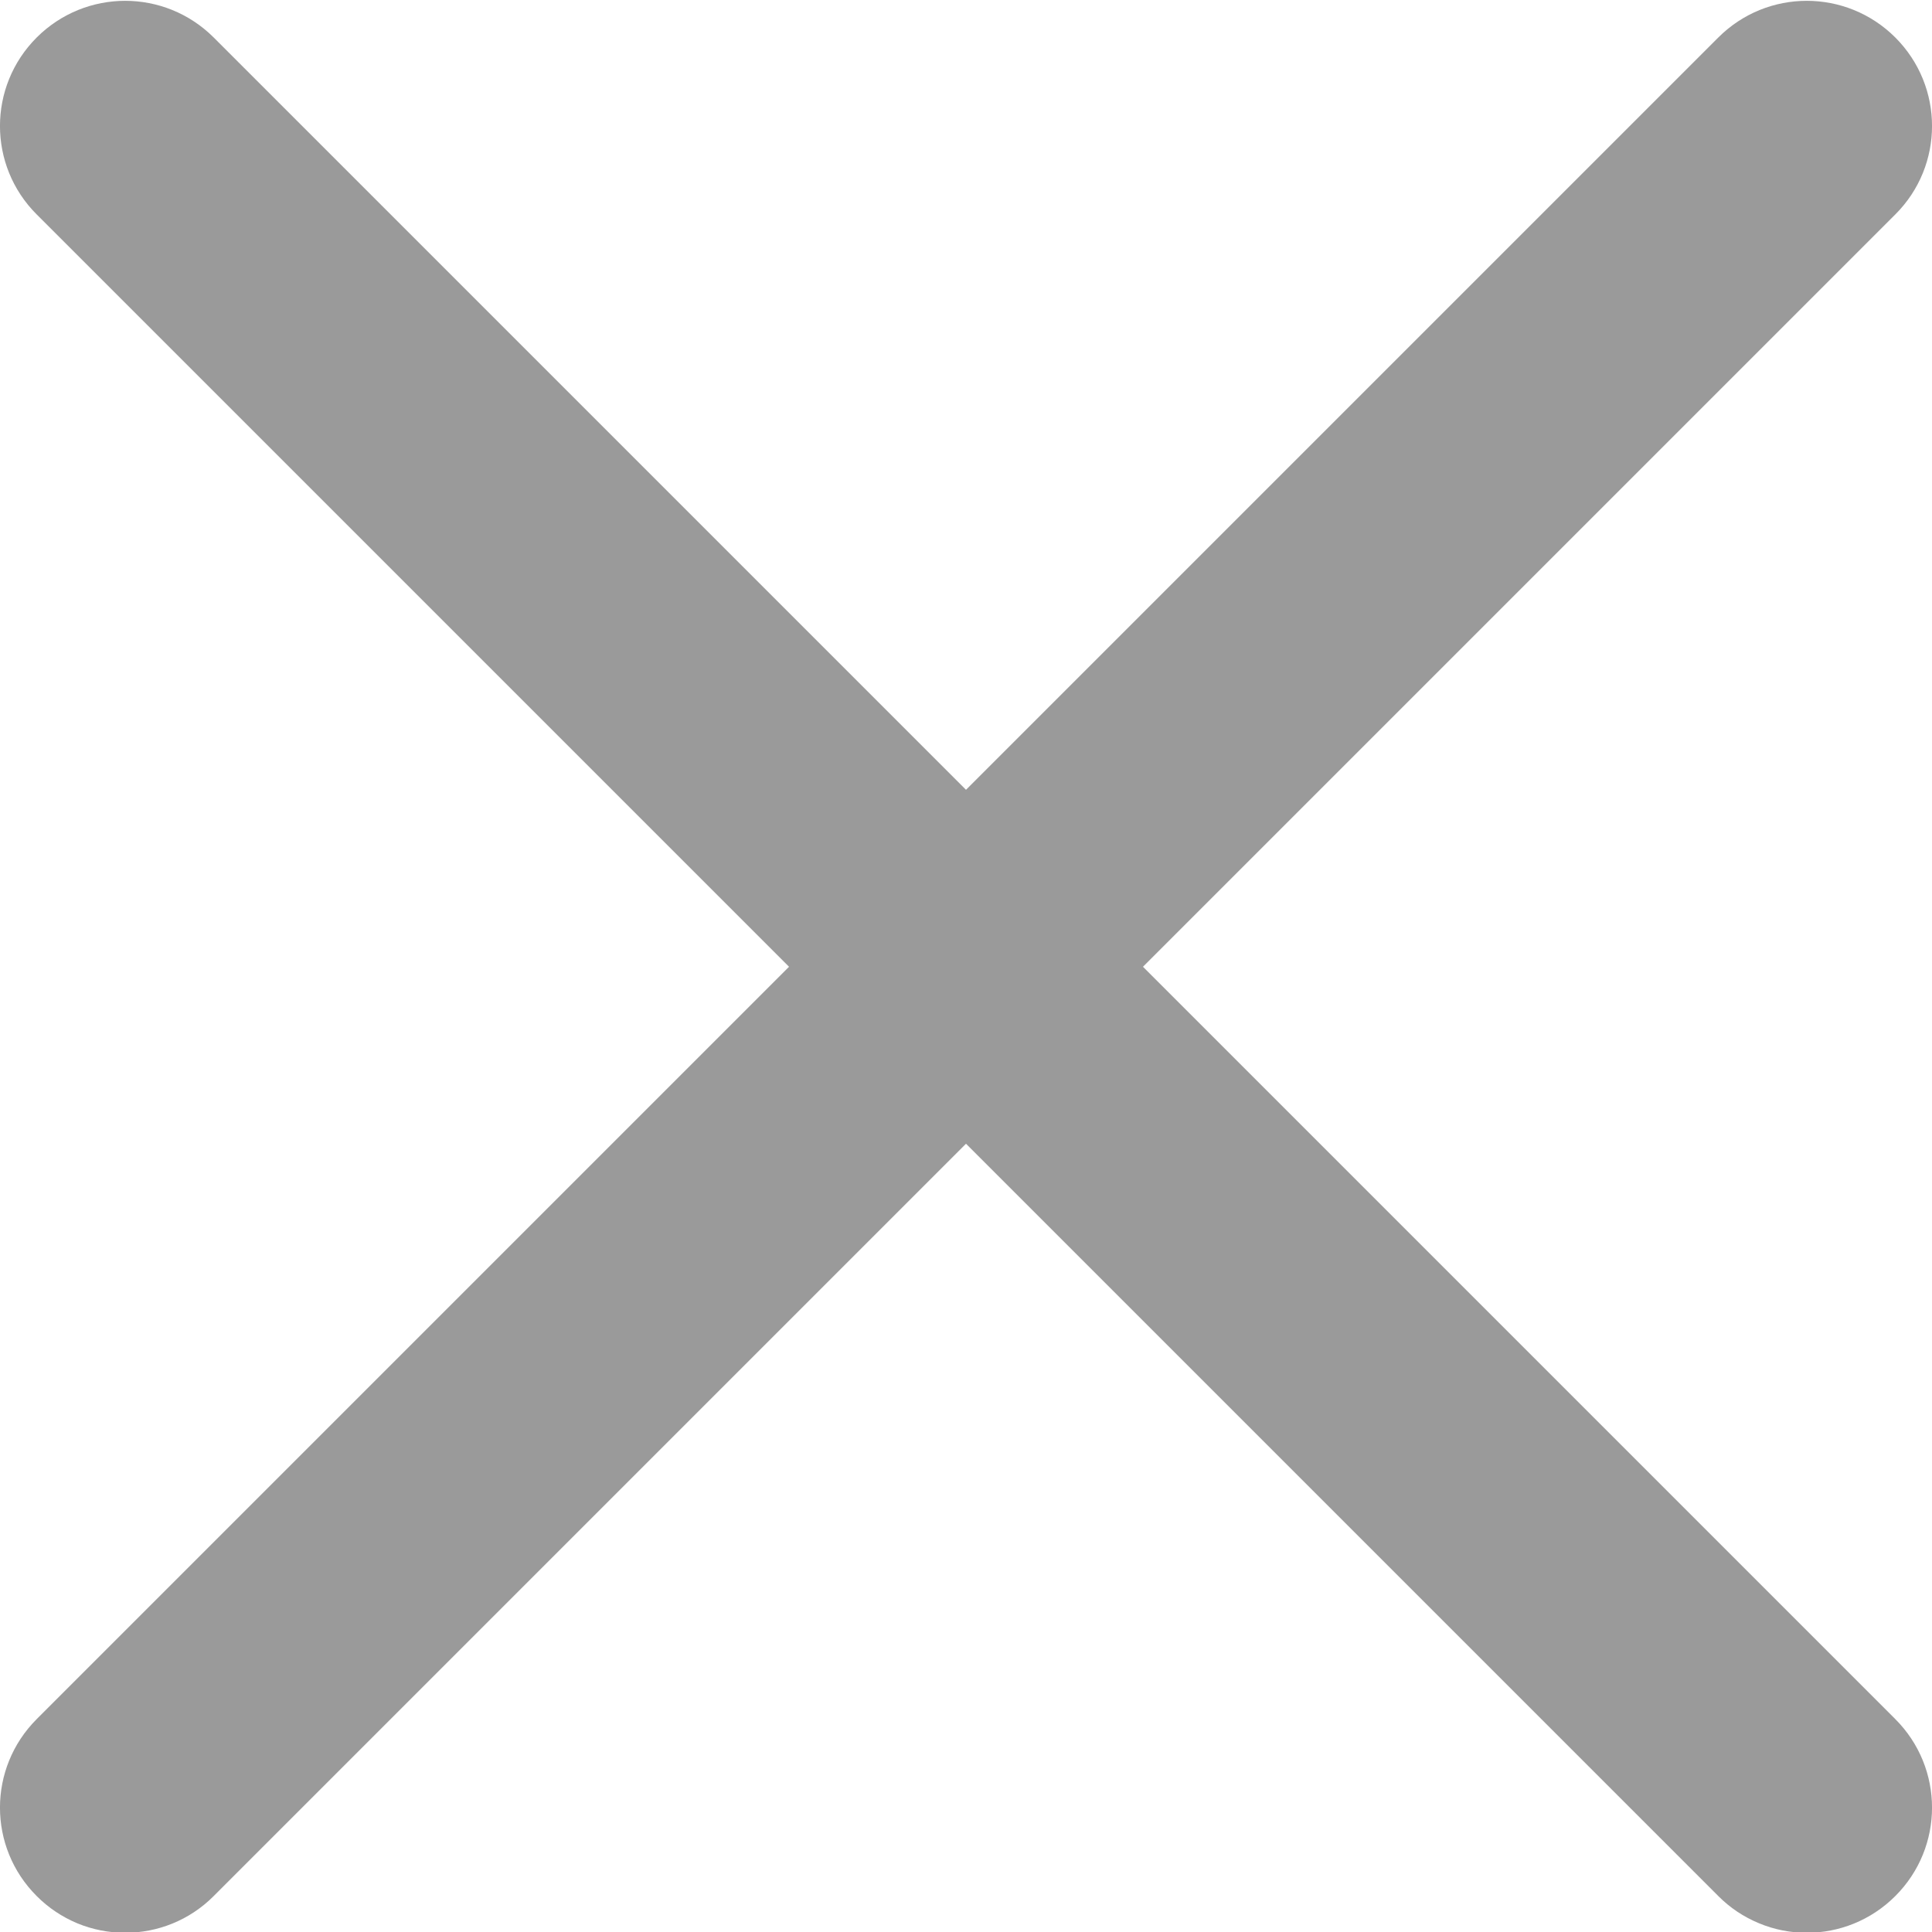
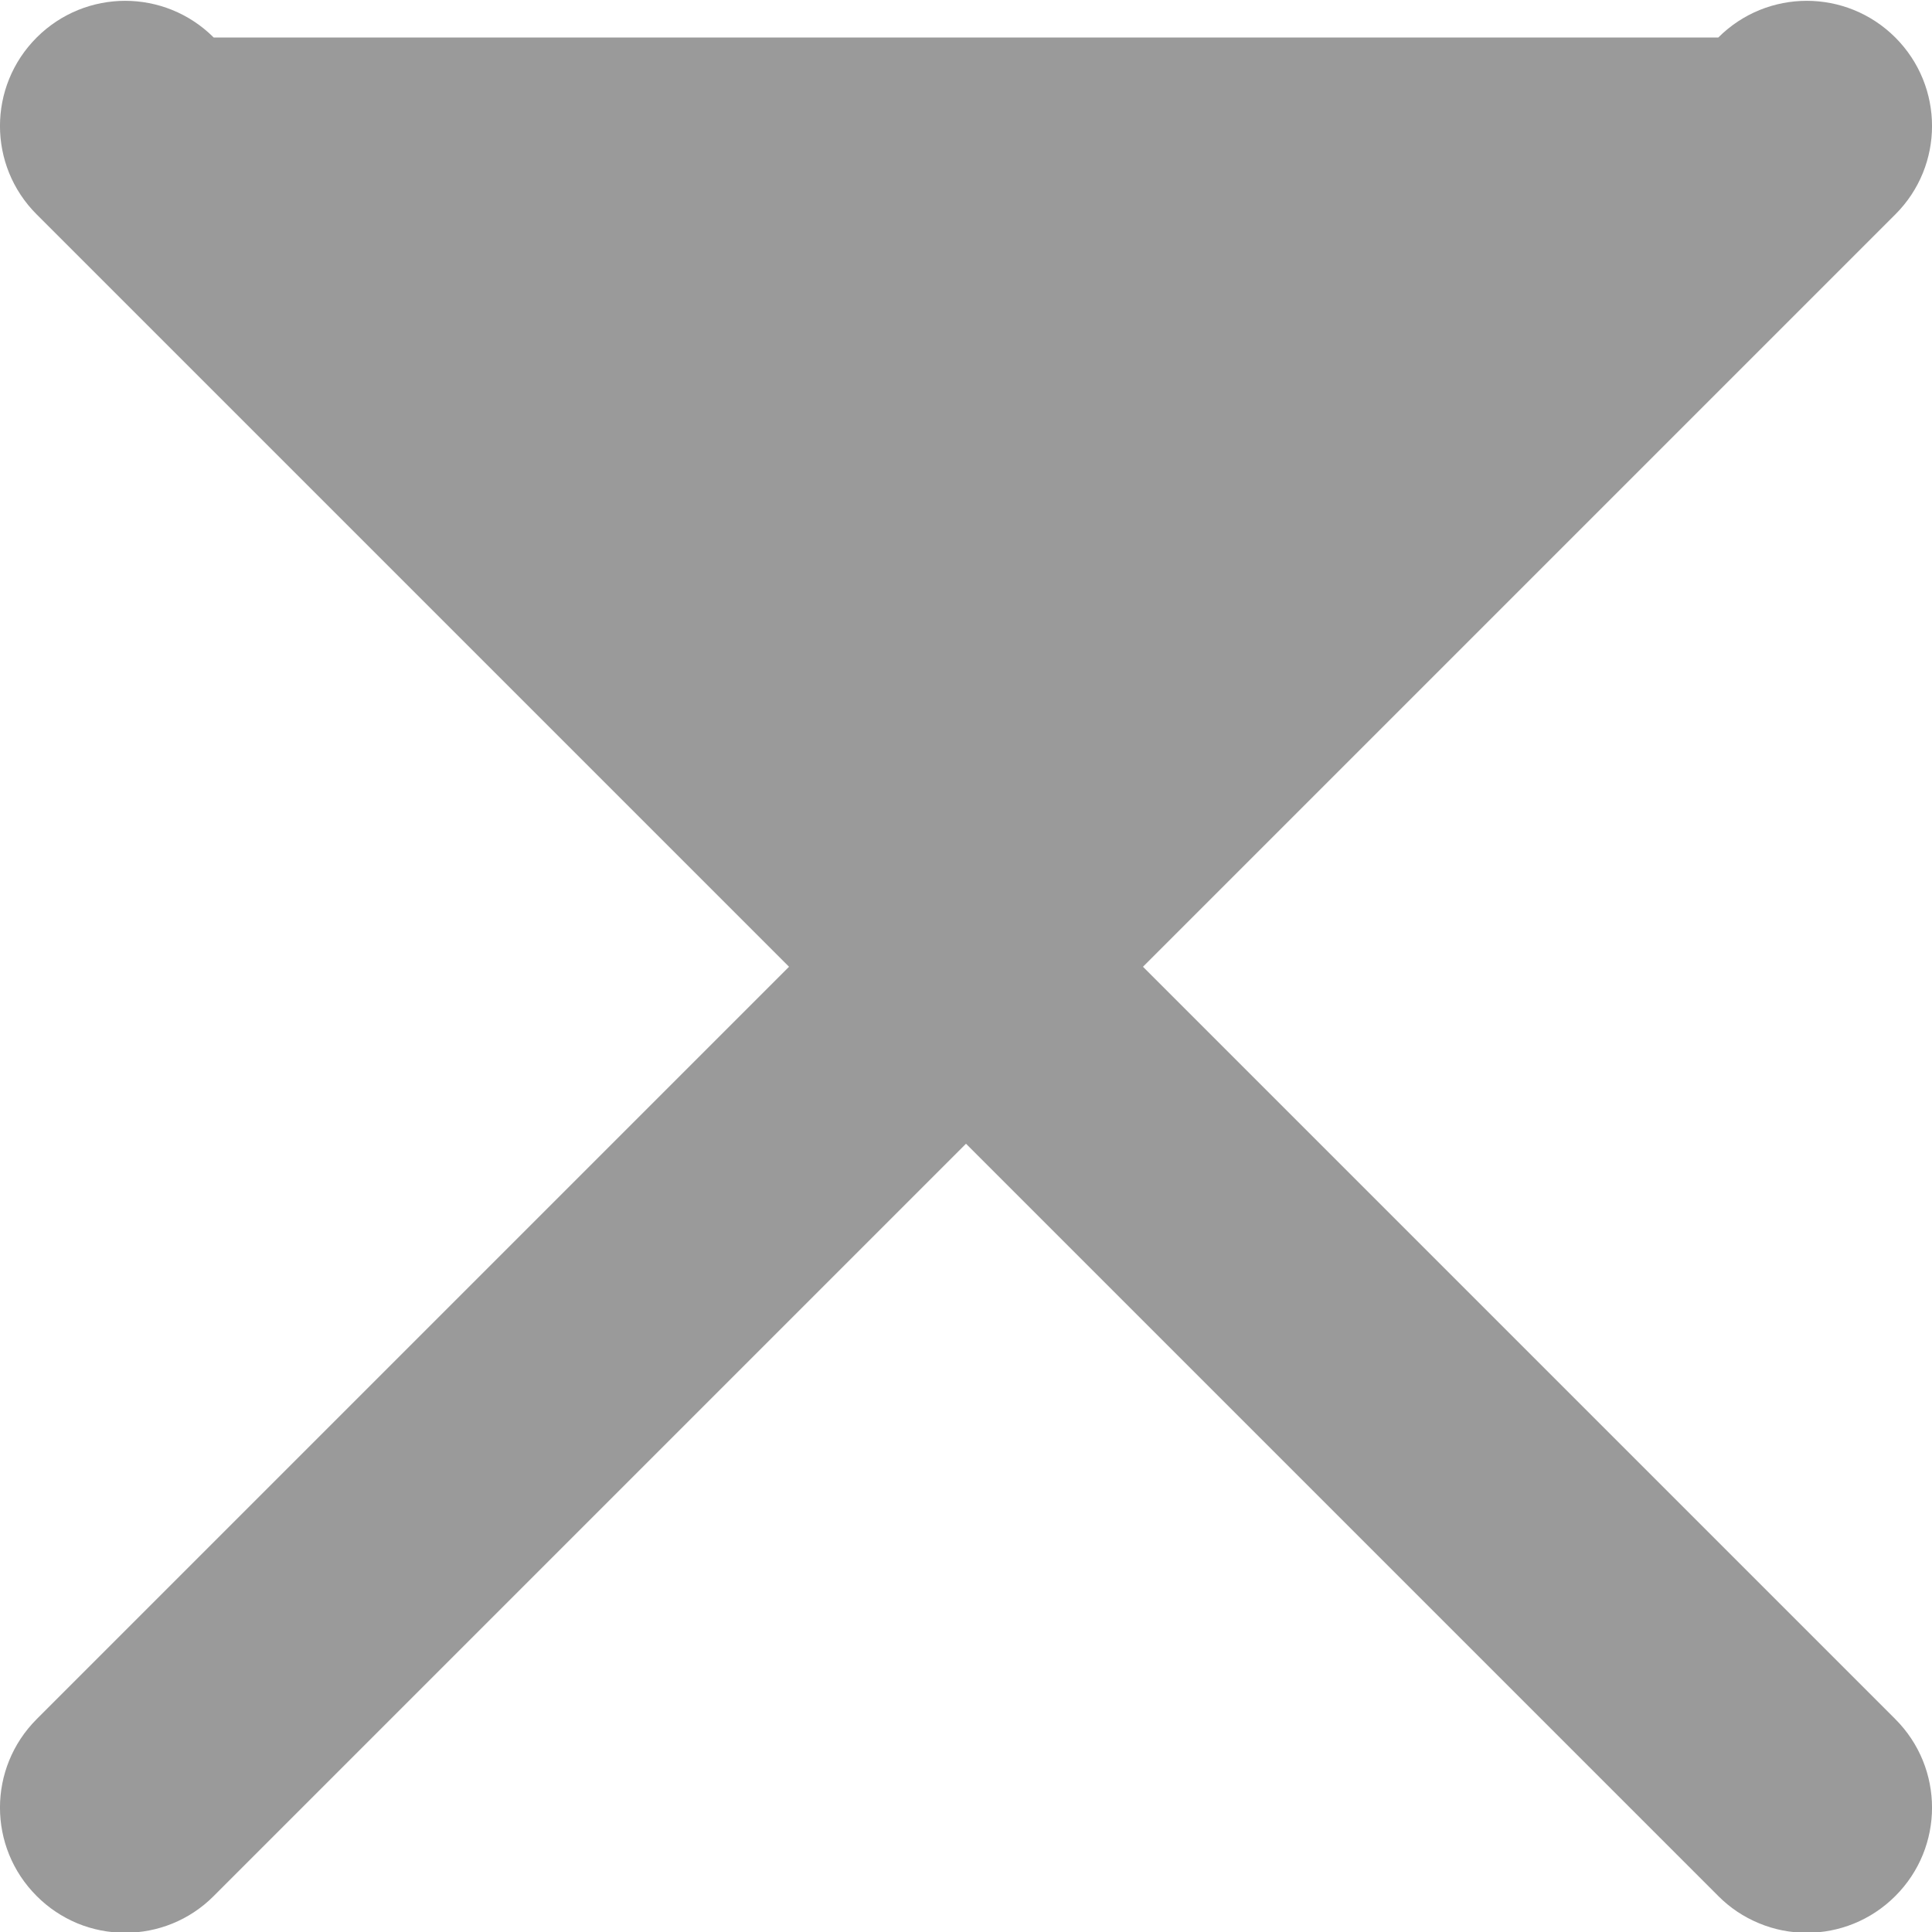
<svg xmlns="http://www.w3.org/2000/svg" width="20" height="20" viewBox="0 0 20 20" fill="none">
-   <path d="M11.832 10.008L19.62 2.22C20.127 1.714 20.127 0.895 19.62 0.388C19.113 -0.118 18.294 -0.118 17.788 0.388L10 8.176L2.212 0.388C1.705 -0.118 0.887 -0.118 0.38 0.388C-0.127 0.895 -0.127 1.714 0.38 2.22L8.168 10.008L0.38 17.796C-0.127 18.303 -0.127 19.122 0.38 19.628C0.5 19.749 0.643 19.844 0.8 19.91C0.958 19.975 1.126 20.008 1.296 20.008C1.628 20.008 1.96 19.881 2.212 19.628L10 11.84L17.788 19.628C17.908 19.749 18.051 19.844 18.208 19.909C18.365 19.975 18.534 20.008 18.704 20.008C19.036 20.008 19.367 19.881 19.62 19.628C20.127 19.122 20.127 18.303 19.62 17.796L11.832 10.008Z" fill="#9A9A9A" />
+   <path d="M11.832 10.008L19.62 2.22C20.127 1.714 20.127 0.895 19.62 0.388C19.113 -0.118 18.294 -0.118 17.788 0.388L2.212 0.388C1.705 -0.118 0.887 -0.118 0.38 0.388C-0.127 0.895 -0.127 1.714 0.38 2.22L8.168 10.008L0.38 17.796C-0.127 18.303 -0.127 19.122 0.38 19.628C0.5 19.749 0.643 19.844 0.8 19.91C0.958 19.975 1.126 20.008 1.296 20.008C1.628 20.008 1.96 19.881 2.212 19.628L10 11.84L17.788 19.628C17.908 19.749 18.051 19.844 18.208 19.909C18.365 19.975 18.534 20.008 18.704 20.008C19.036 20.008 19.367 19.881 19.62 19.628C20.127 19.122 20.127 18.303 19.62 17.796L11.832 10.008Z" fill="#9A9A9A" />
</svg>